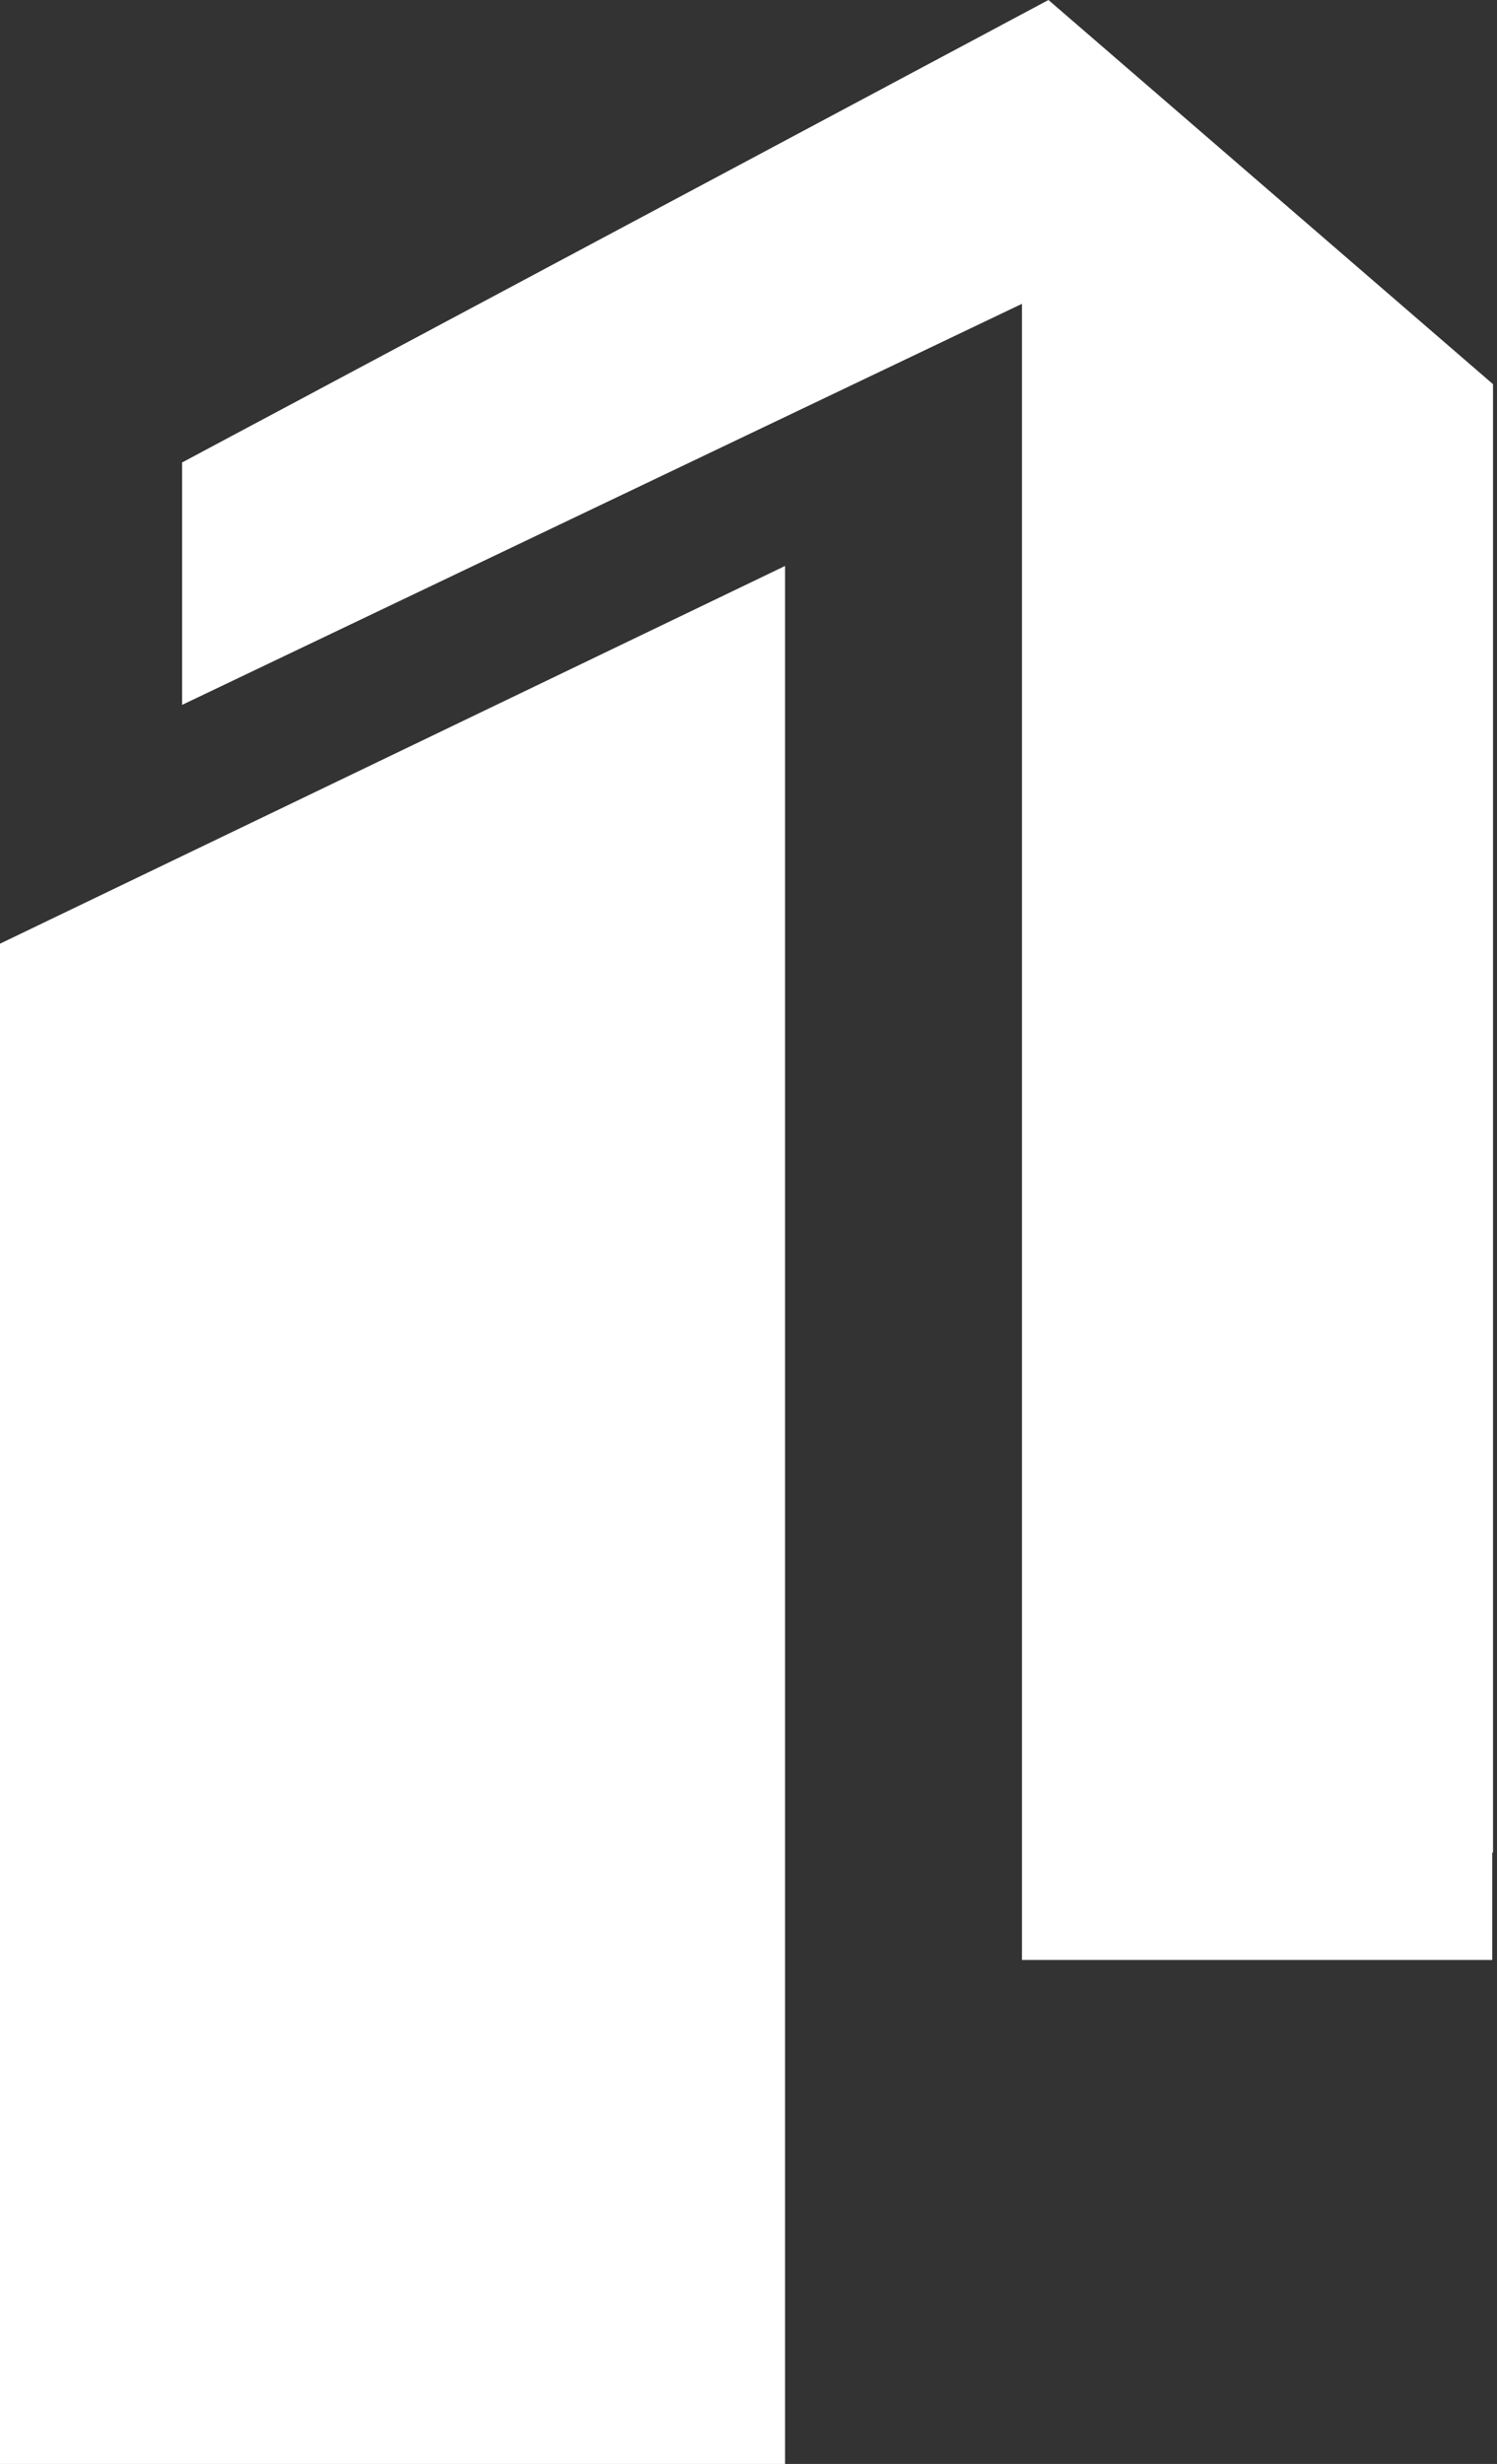
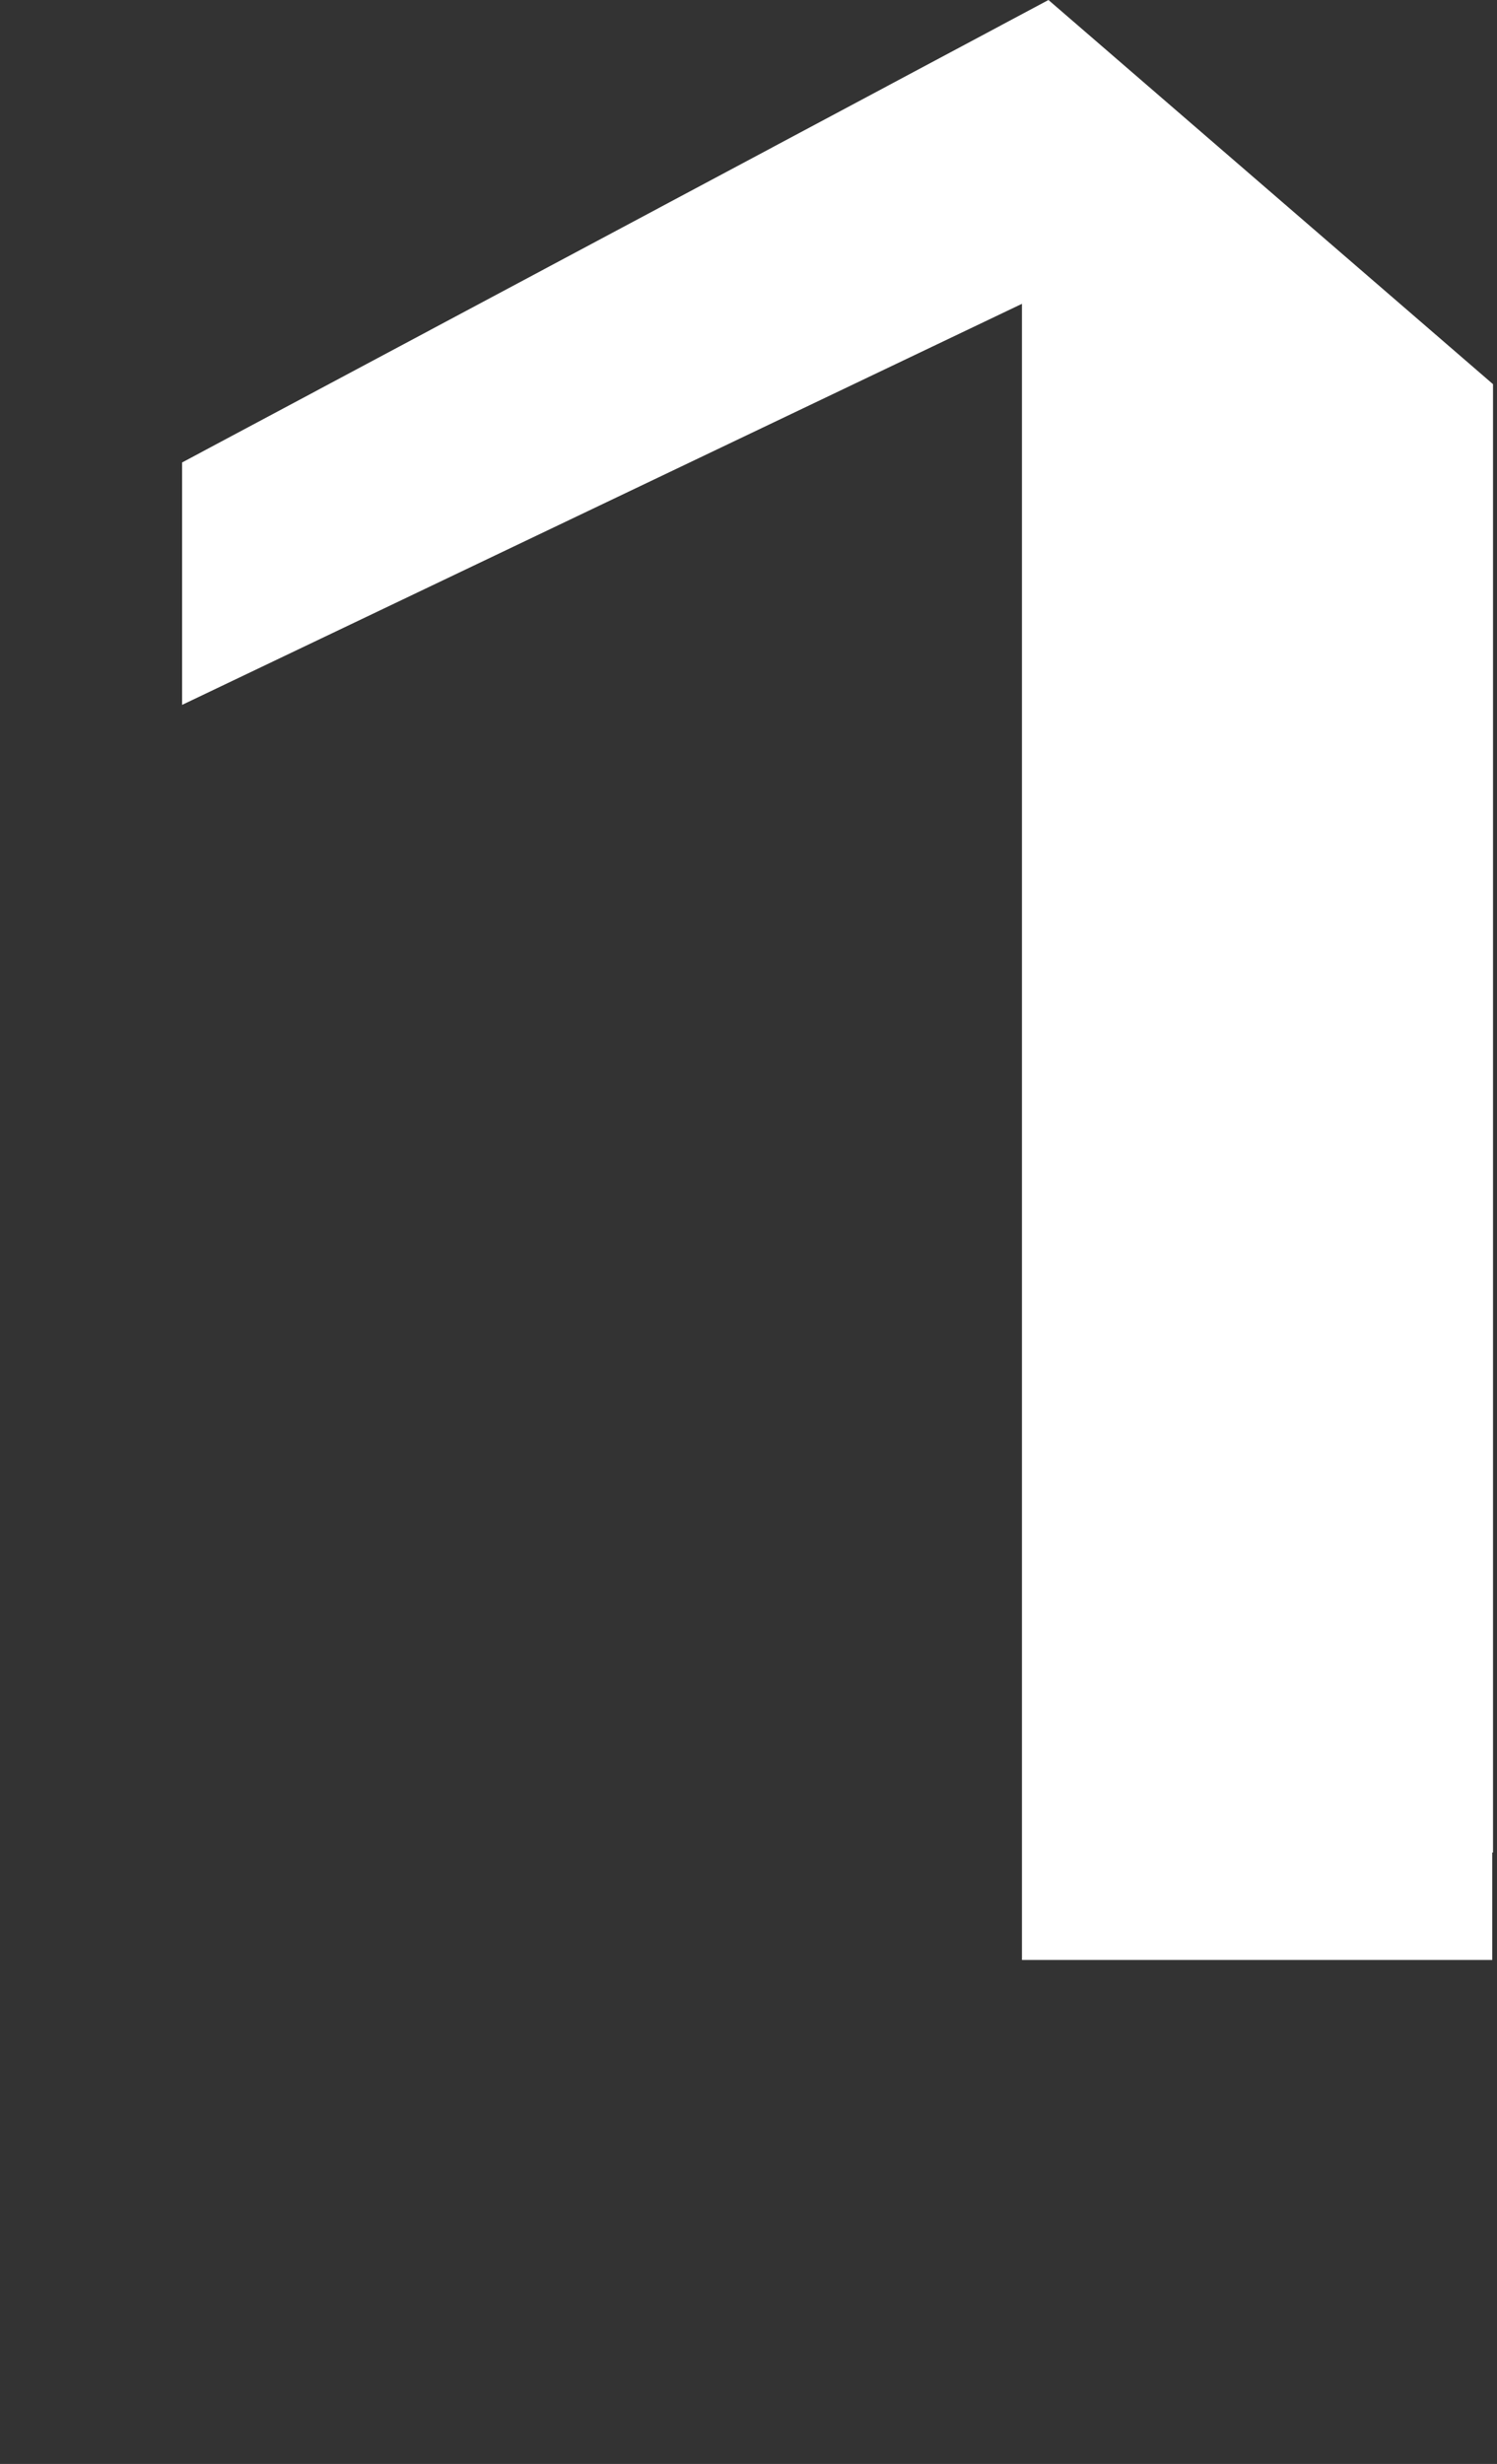
<svg xmlns="http://www.w3.org/2000/svg" width="79" height="130" viewBox="0 0 79 130" fill="none">
  <rect x="0" y="0" width="79" height="130" fill="#333333" stroke="none" />
-   <path d="M0 130.01H41.43V29.86L0 49.79V130.01Z" fill="white" />
  <path d="M78.79 97.74V20.27L55.33 0L9.61 24.4V37.19L53.93 16.03V103.41H78.75V97.74H78.79Z" fill="white" />
</svg>